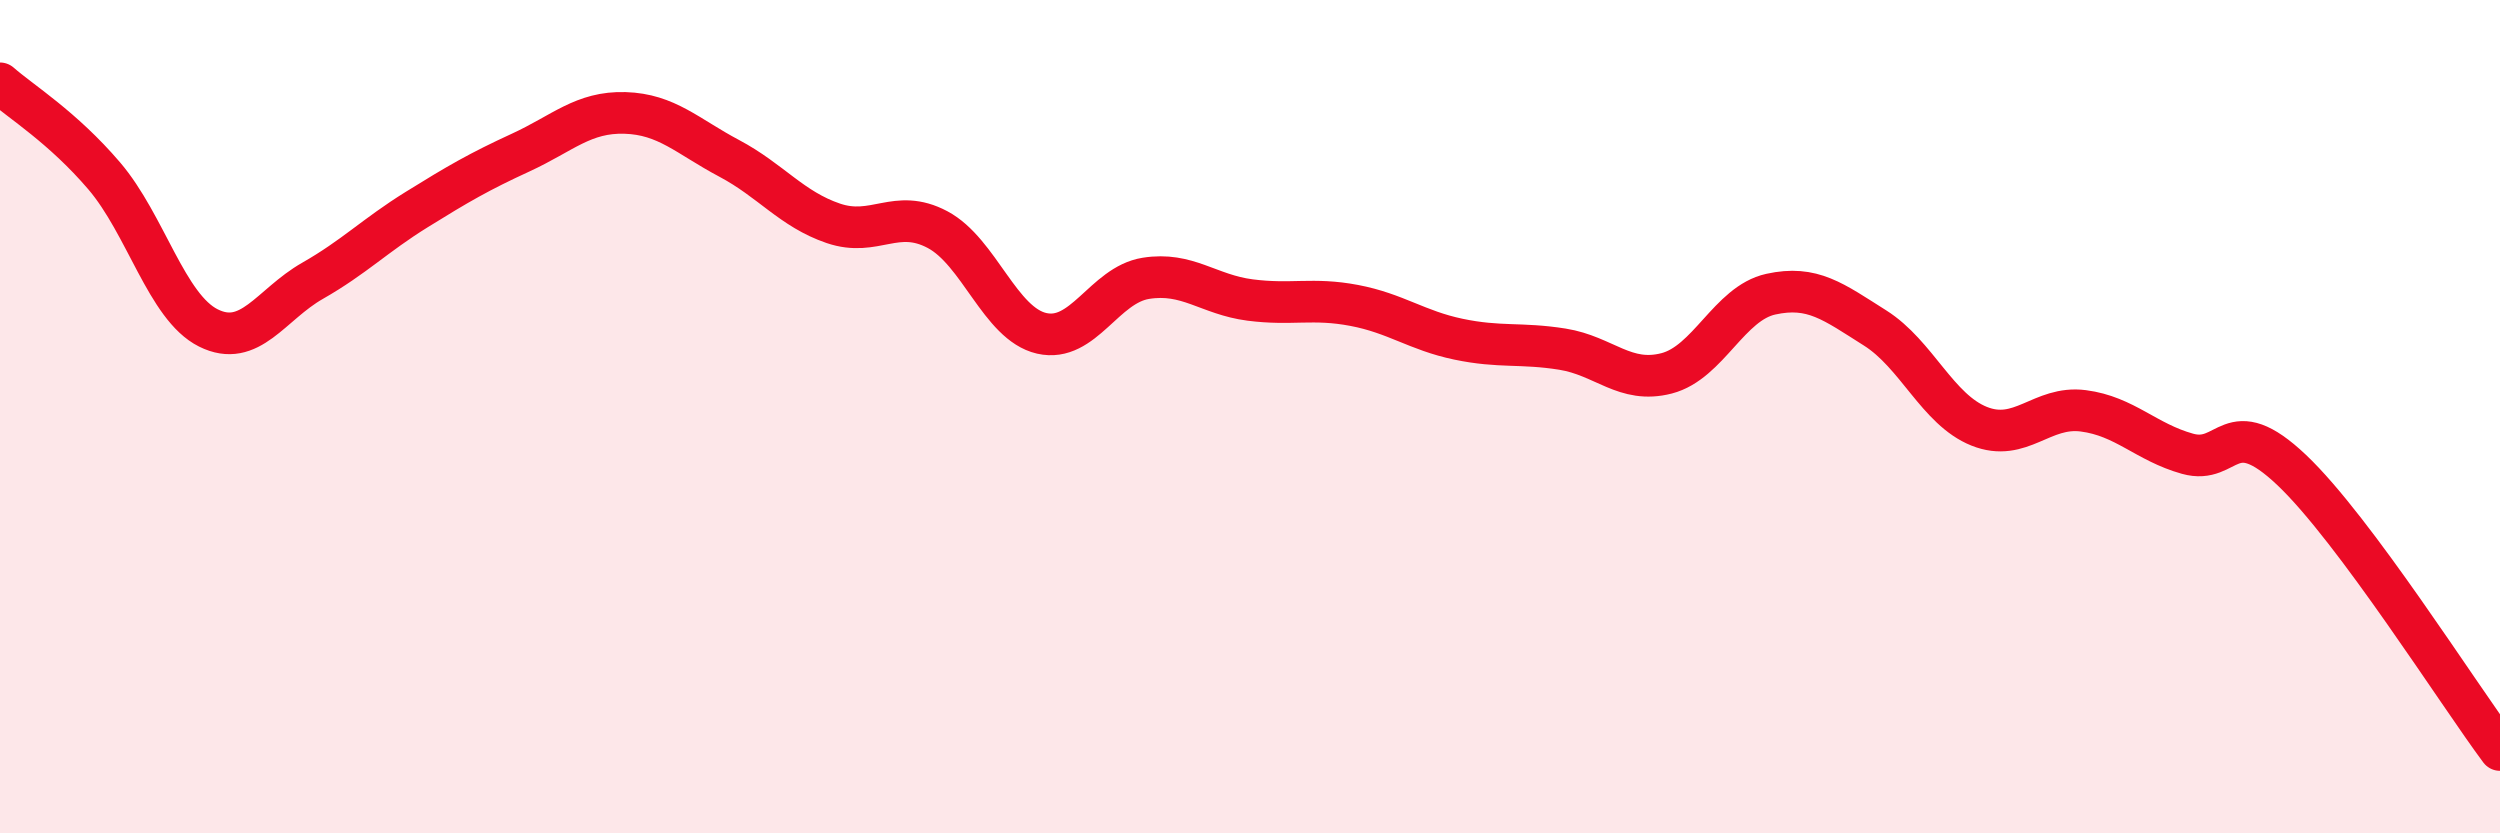
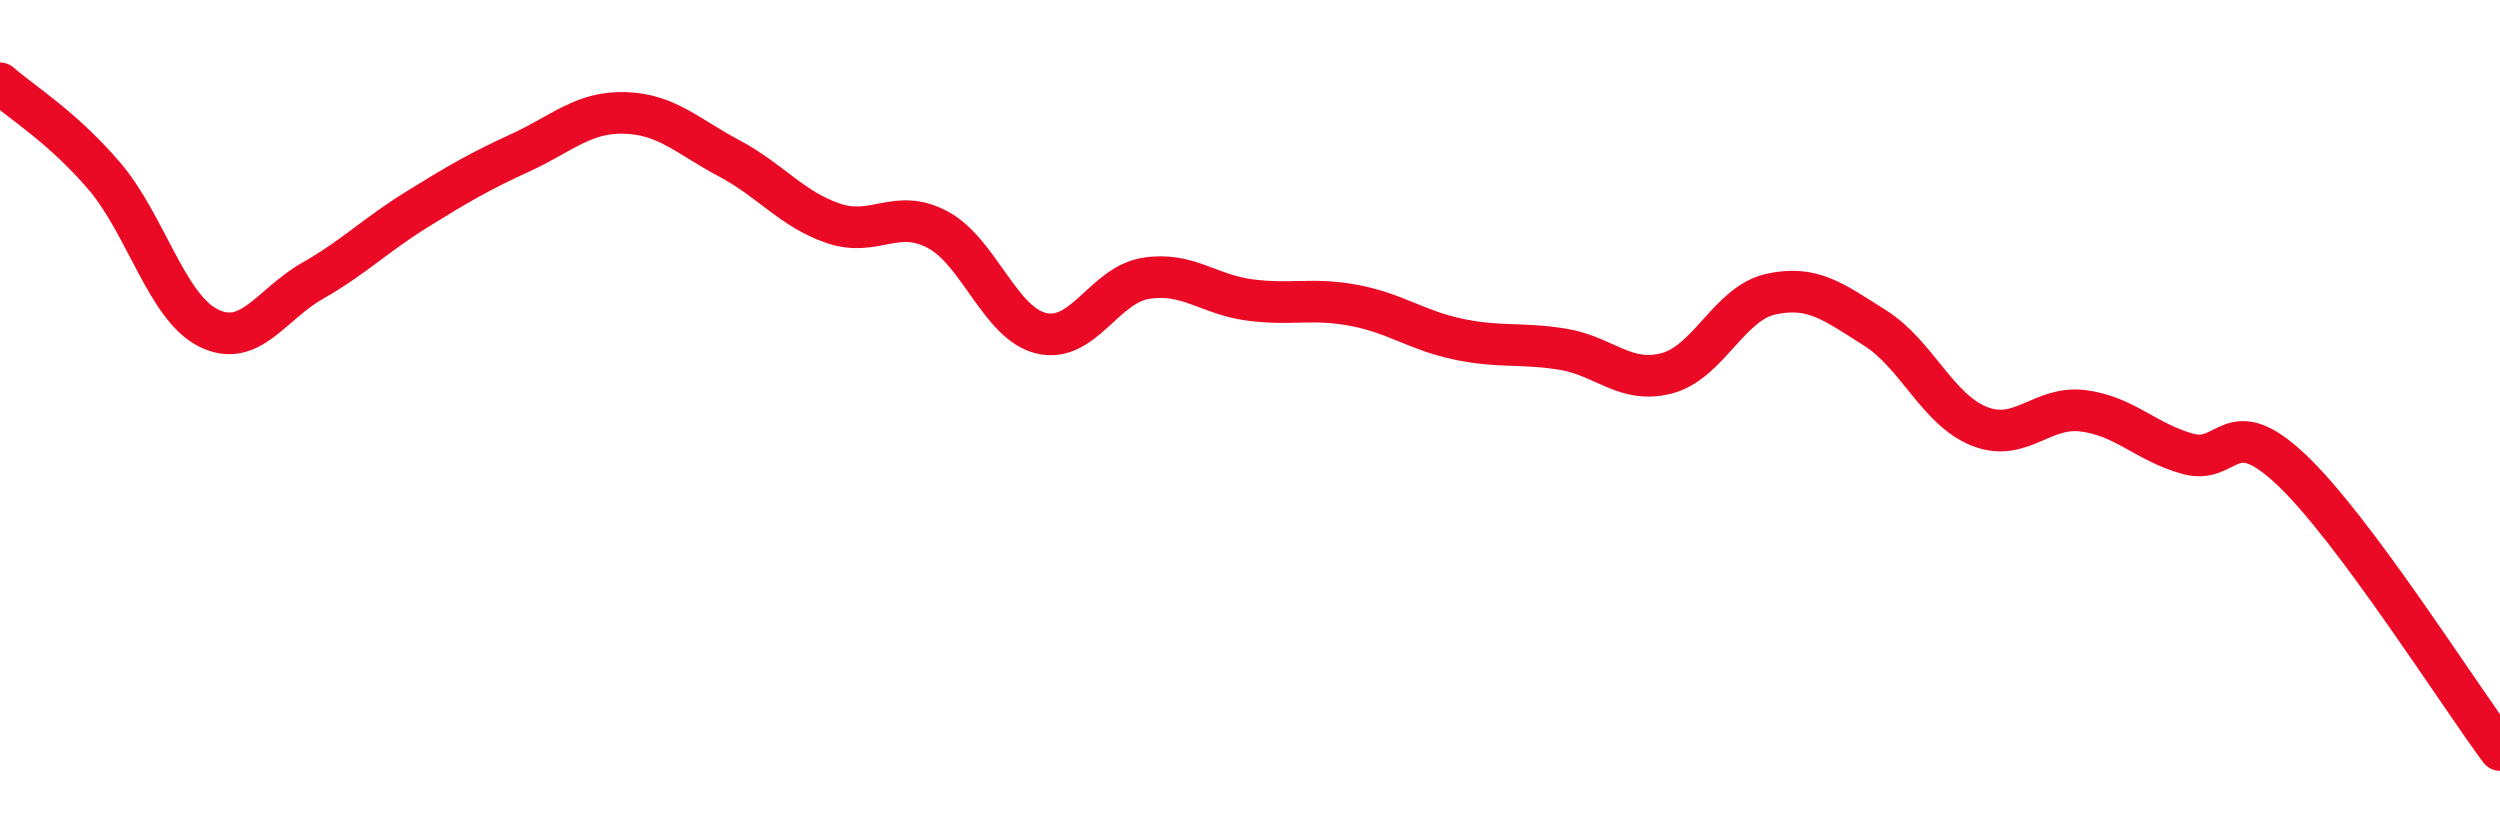
<svg xmlns="http://www.w3.org/2000/svg" width="60" height="20" viewBox="0 0 60 20">
-   <path d="M 0,2 C 0.5,2.44 1.5,3.05 2.5,4.22 C 3.5,5.39 4,7.37 5,7.87 C 6,8.37 6.5,7.31 7.5,6.74 C 8.5,6.17 9,5.65 10,5.03 C 11,4.41 11.5,4.12 12.5,3.66 C 13.5,3.2 14,2.68 15,2.71 C 16,2.74 16.5,3.27 17.5,3.8 C 18.5,4.33 19,5.02 20,5.36 C 21,5.7 21.5,4.98 22.5,5.51 C 23.5,6.04 24,7.77 25,8 C 26,8.23 26.5,6.84 27.5,6.68 C 28.5,6.52 29,7.07 30,7.2 C 31,7.33 31.5,7.14 32.5,7.33 C 33.5,7.52 34,7.93 35,8.14 C 36,8.35 36.5,8.22 37.5,8.38 C 38.5,8.54 39,9.22 40,8.96 C 41,8.7 41.5,7.28 42.5,7.06 C 43.5,6.84 44,7.24 45,7.87 C 46,8.5 46.5,9.83 47.5,10.23 C 48.5,10.63 49,9.73 50,9.86 C 51,9.99 51.5,10.61 52.5,10.89 C 53.5,11.17 53.5,9.86 55,11.28 C 56.5,12.7 59,16.66 60,18L60 20L0 20Z" fill="#EB0A25" opacity="0.1" stroke-linecap="round" stroke-linejoin="round" />
  <path d="M 0,2 C 0.5,2.44 1.5,3.05 2.5,4.22 C 3.5,5.39 4,7.37 5,7.87 C 6,8.37 6.5,7.31 7.5,6.74 C 8.5,6.17 9,5.65 10,5.03 C 11,4.41 11.5,4.12 12.5,3.66 C 13.5,3.2 14,2.68 15,2.71 C 16,2.74 16.5,3.27 17.5,3.8 C 18.5,4.33 19,5.02 20,5.36 C 21,5.7 21.5,4.98 22.5,5.51 C 23.5,6.04 24,7.77 25,8 C 26,8.23 26.5,6.84 27.5,6.68 C 28.5,6.52 29,7.07 30,7.2 C 31,7.33 31.5,7.14 32.5,7.33 C 33.5,7.52 34,7.93 35,8.14 C 36,8.35 36.5,8.22 37.5,8.38 C 38.5,8.54 39,9.22 40,8.96 C 41,8.7 41.5,7.28 42.5,7.06 C 43.5,6.84 44,7.24 45,7.87 C 46,8.5 46.5,9.83 47.5,10.23 C 48.5,10.63 49,9.73 50,9.86 C 51,9.99 51.5,10.61 52.5,10.89 C 53.5,11.17 53.5,9.86 55,11.28 C 56.5,12.7 59,16.66 60,18" stroke="#EB0A25" stroke-width="1" fill="none" stroke-linecap="round" stroke-linejoin="round" />
</svg>